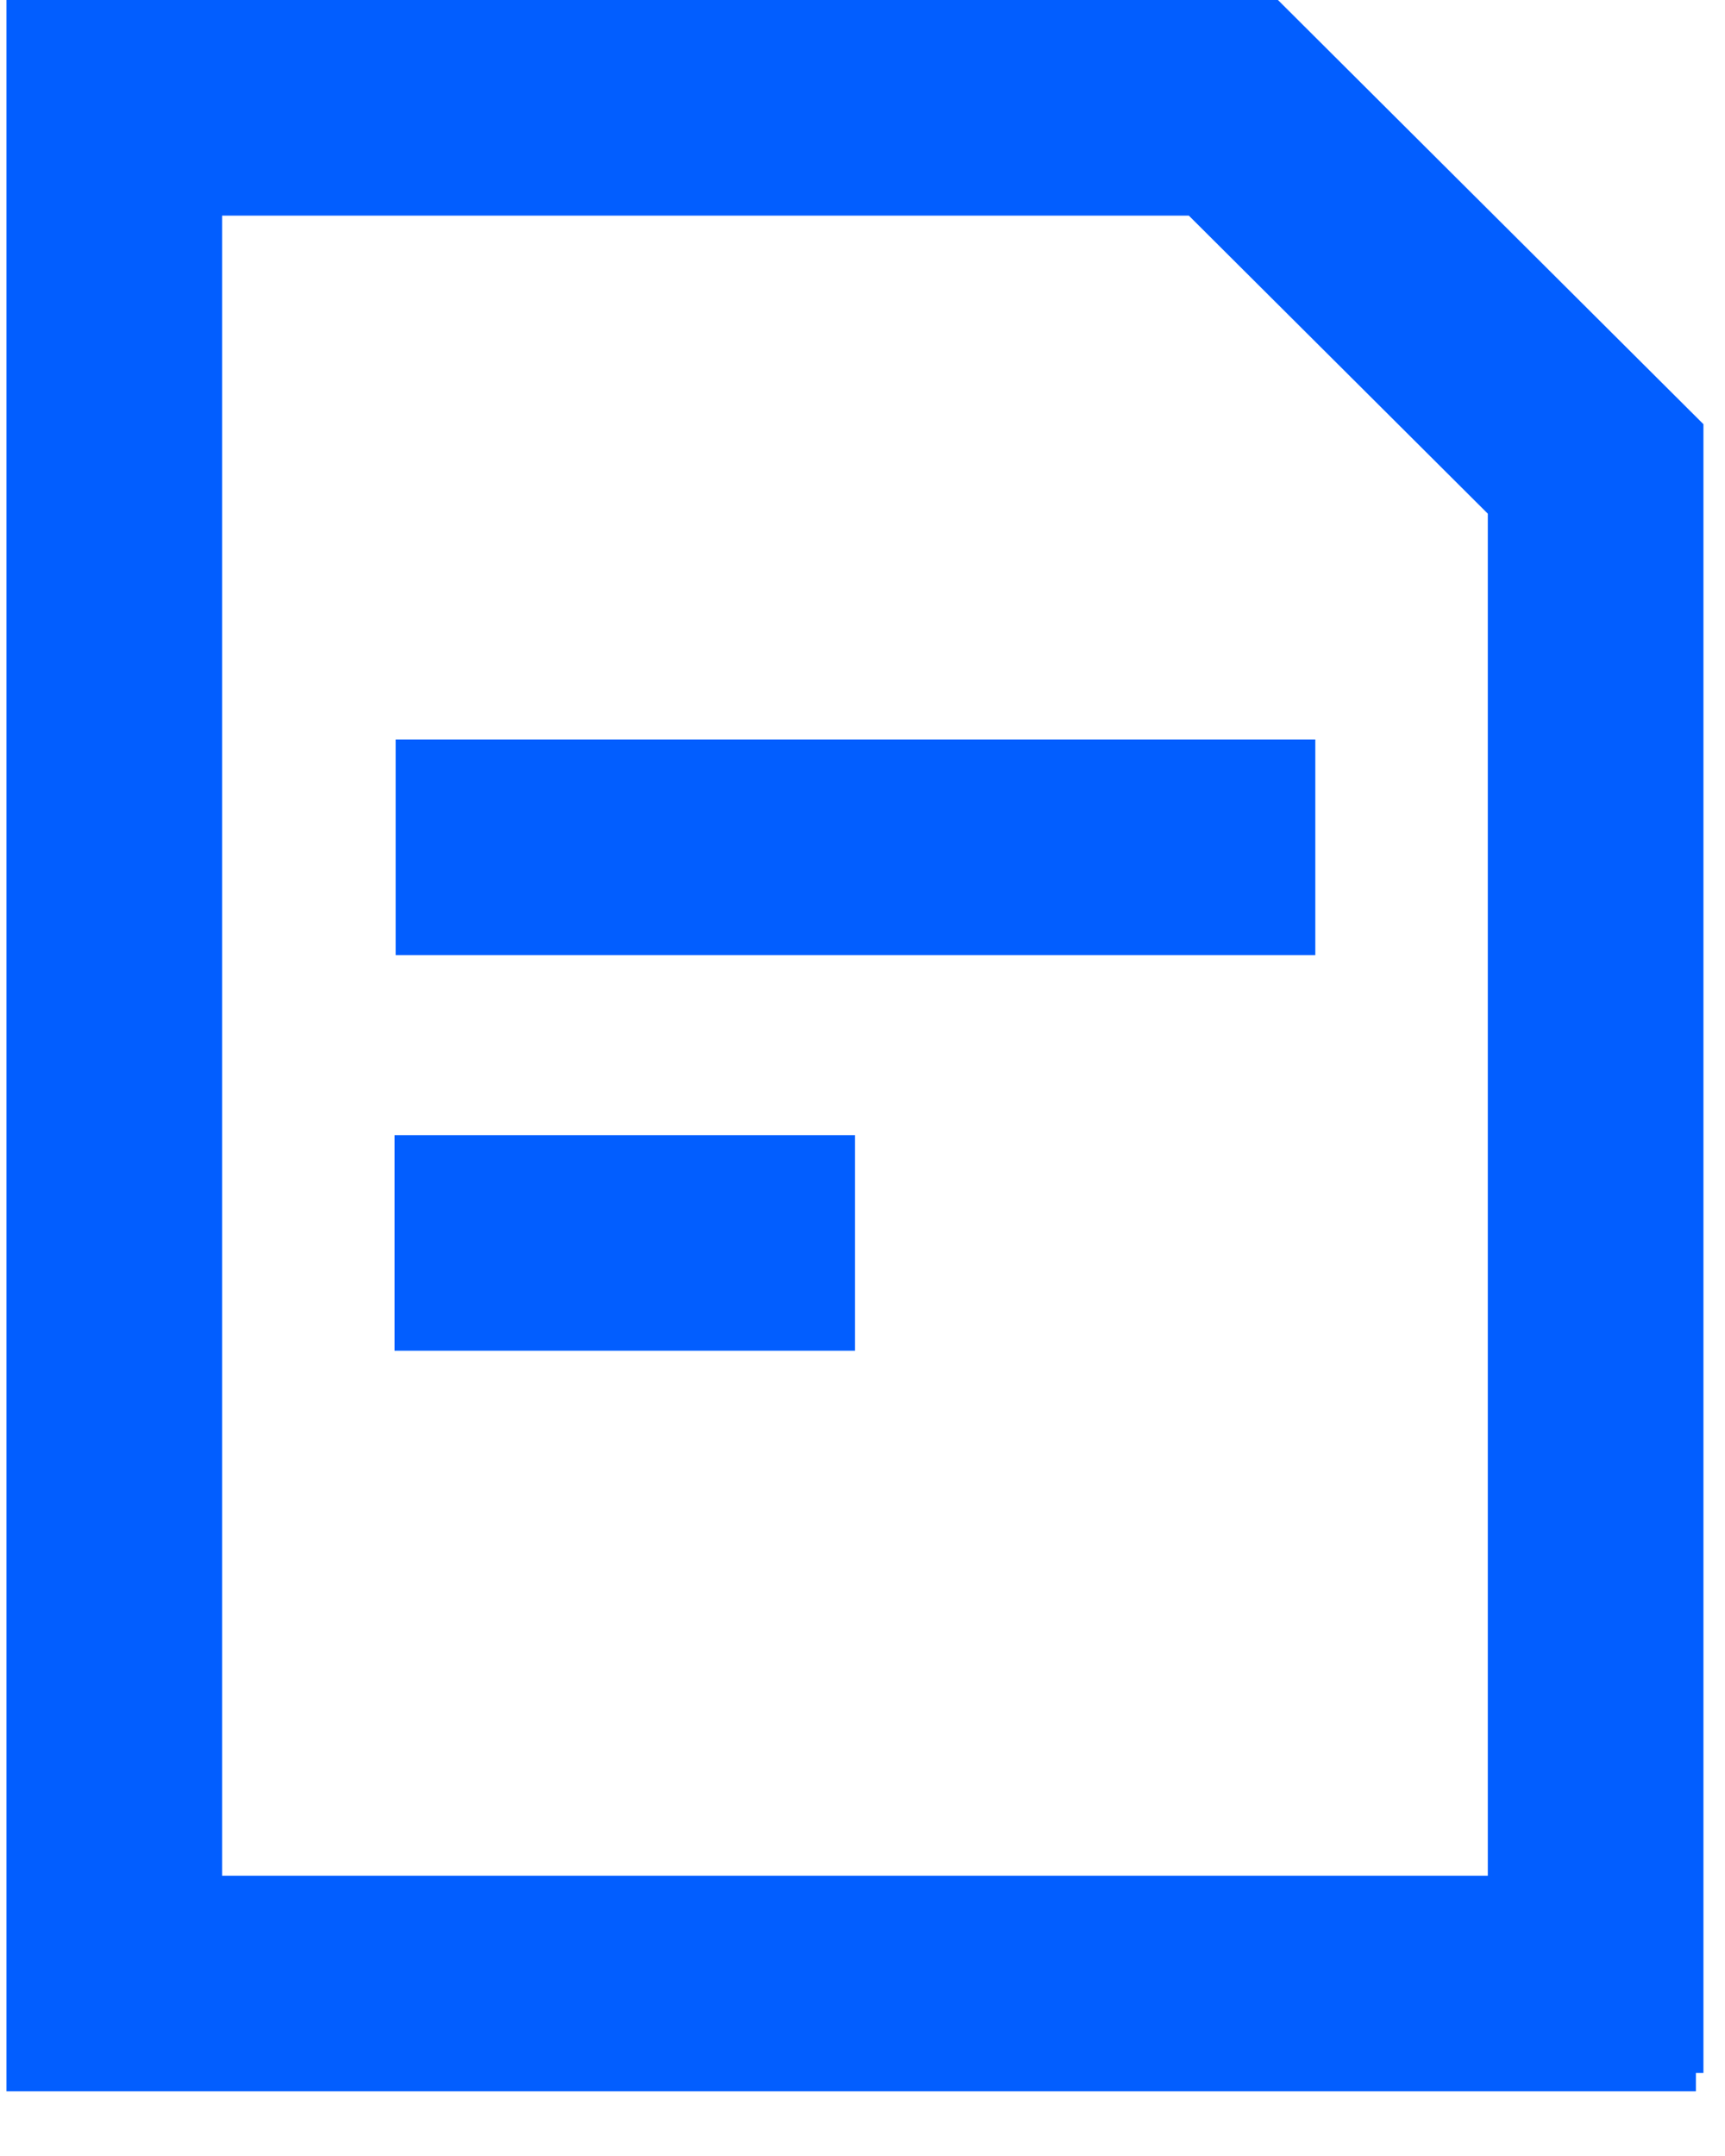
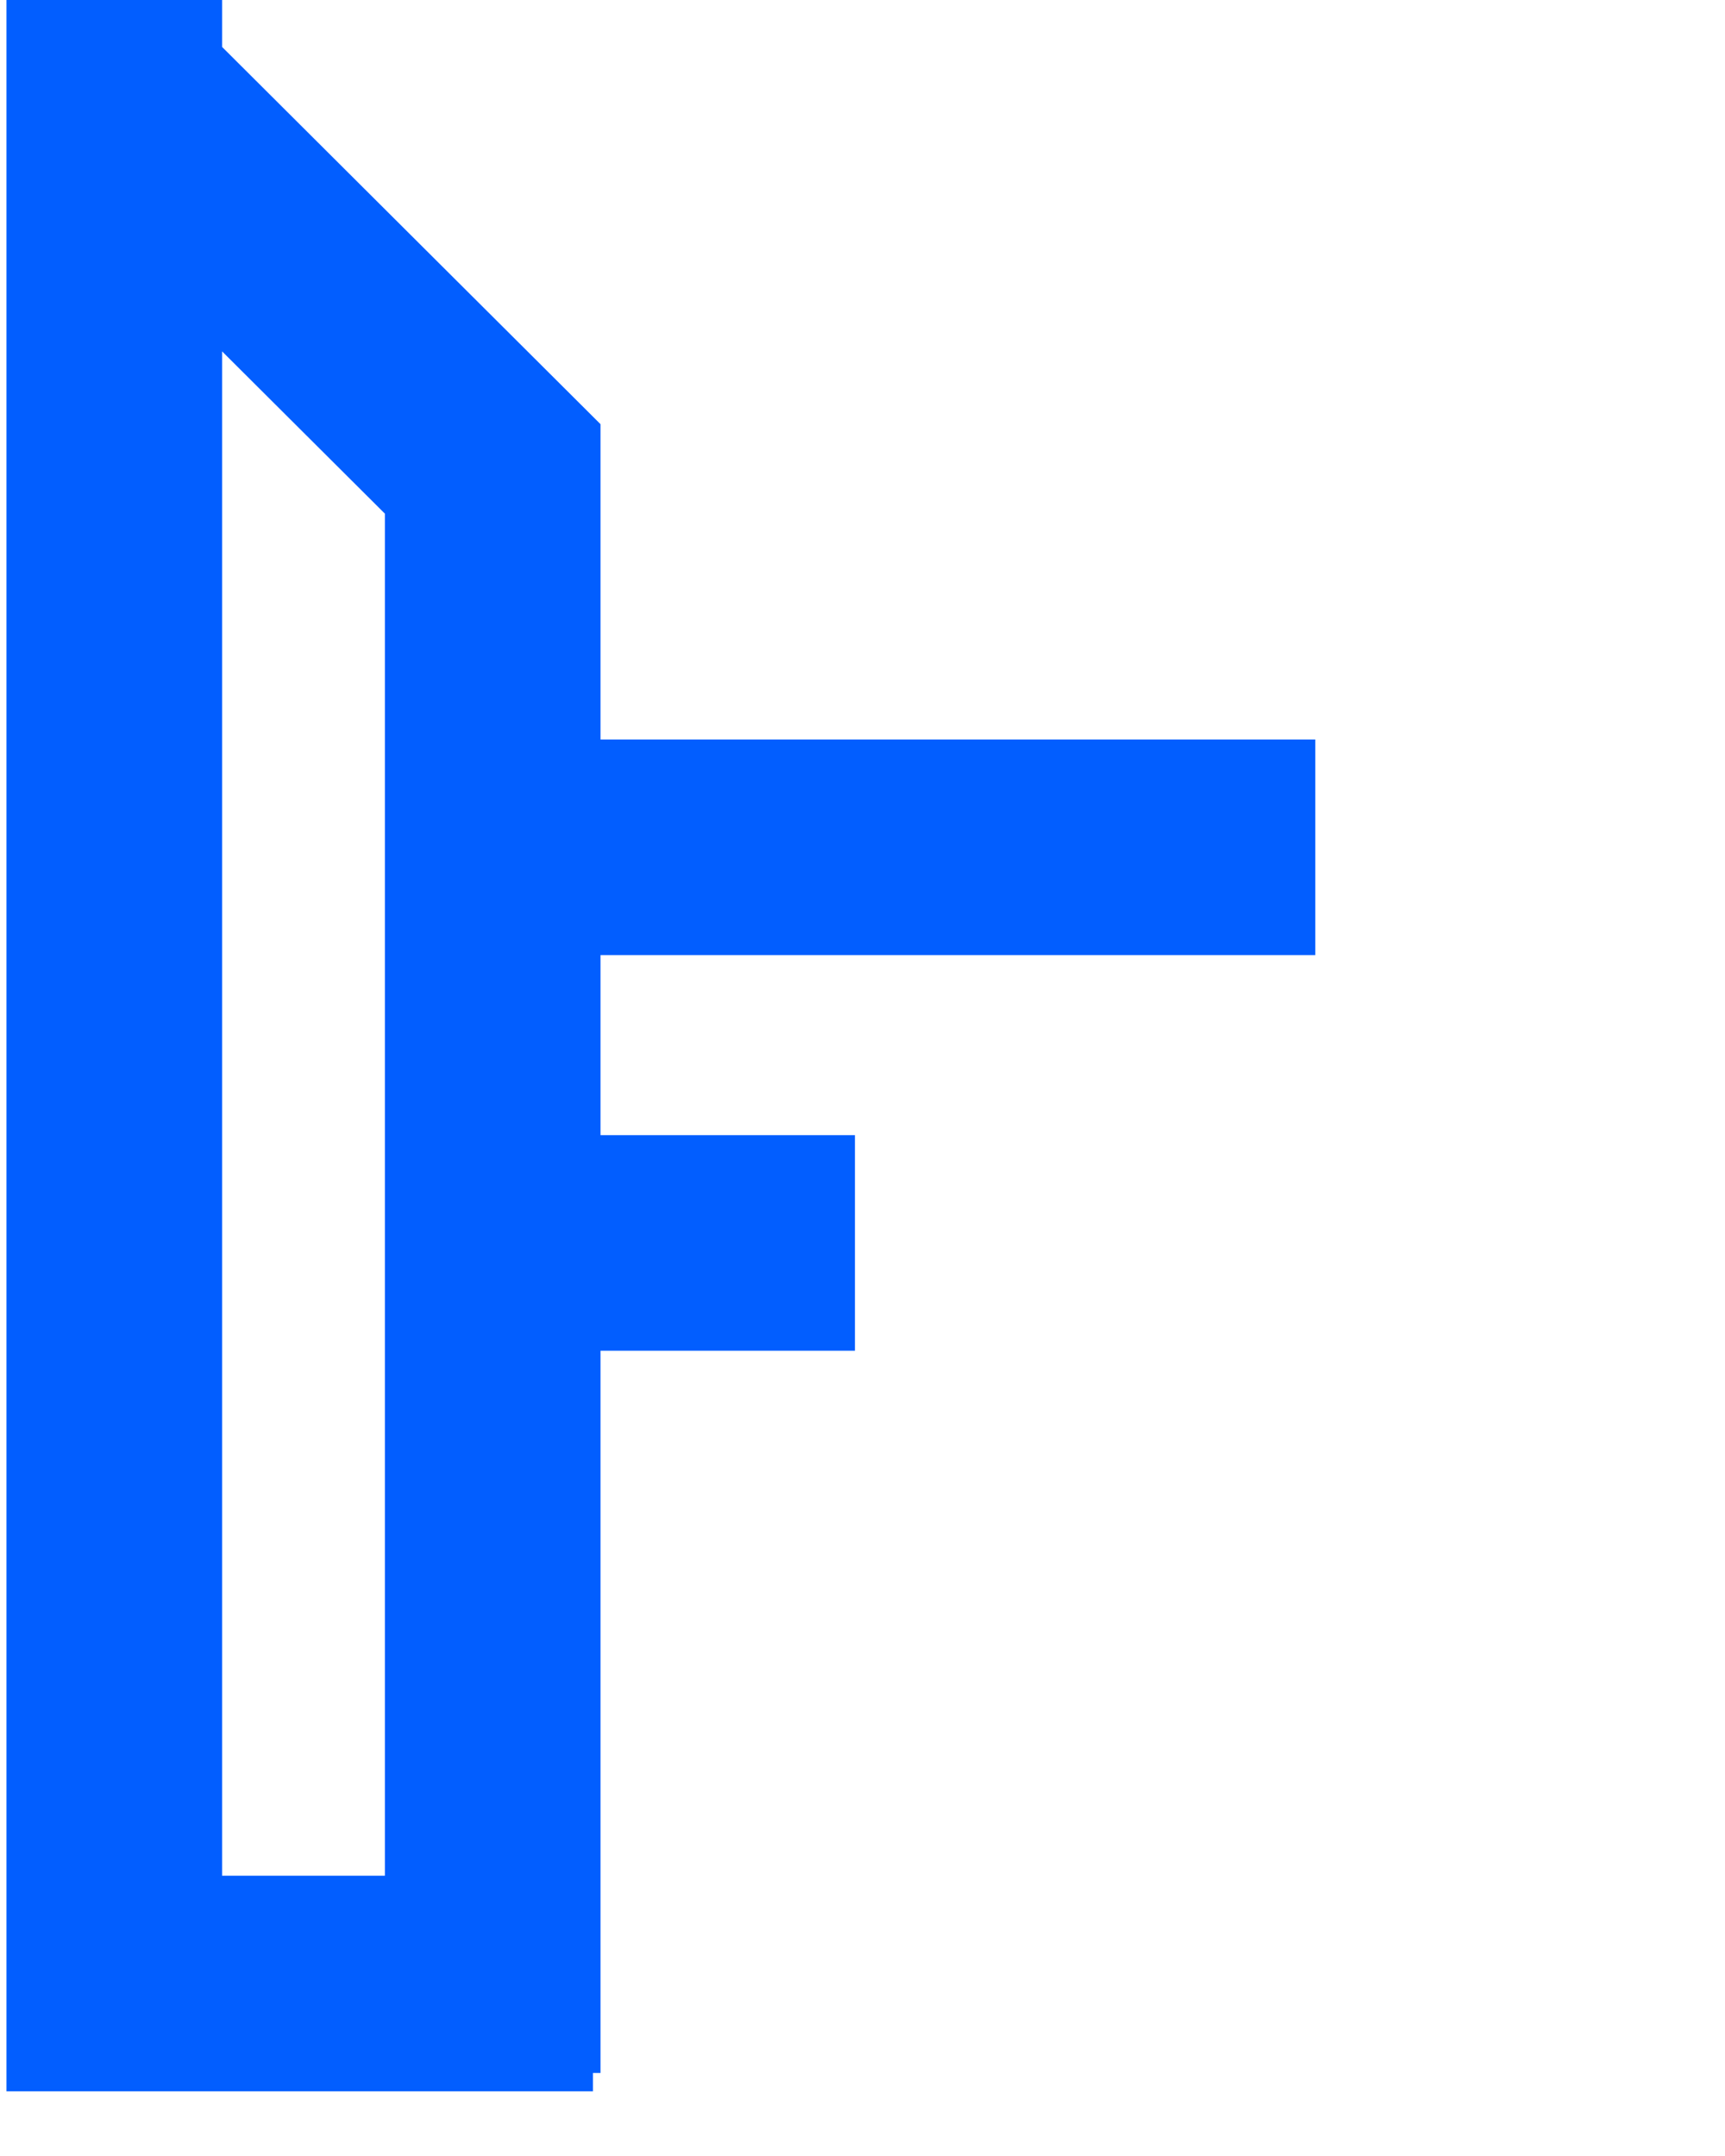
<svg xmlns="http://www.w3.org/2000/svg" width="16" height="20" fill="none">
-   <path stroke="#025EFF" stroke-miterlimit="10" stroke-width="2" d="M12.2 7.86H3.67m4.26 3.67H3.66M1.06 0v19.4M1.21 1h10.23l3.36 3.35v14.88m.93-.83H1" />
+   <path stroke="#025EFF" stroke-miterlimit="10" stroke-width="2" d="M12.2 7.86H3.67m4.26 3.67H3.66M1.06 0v19.4M1.21 1l3.36 3.35v14.88m.93-.83H1" />
</svg>